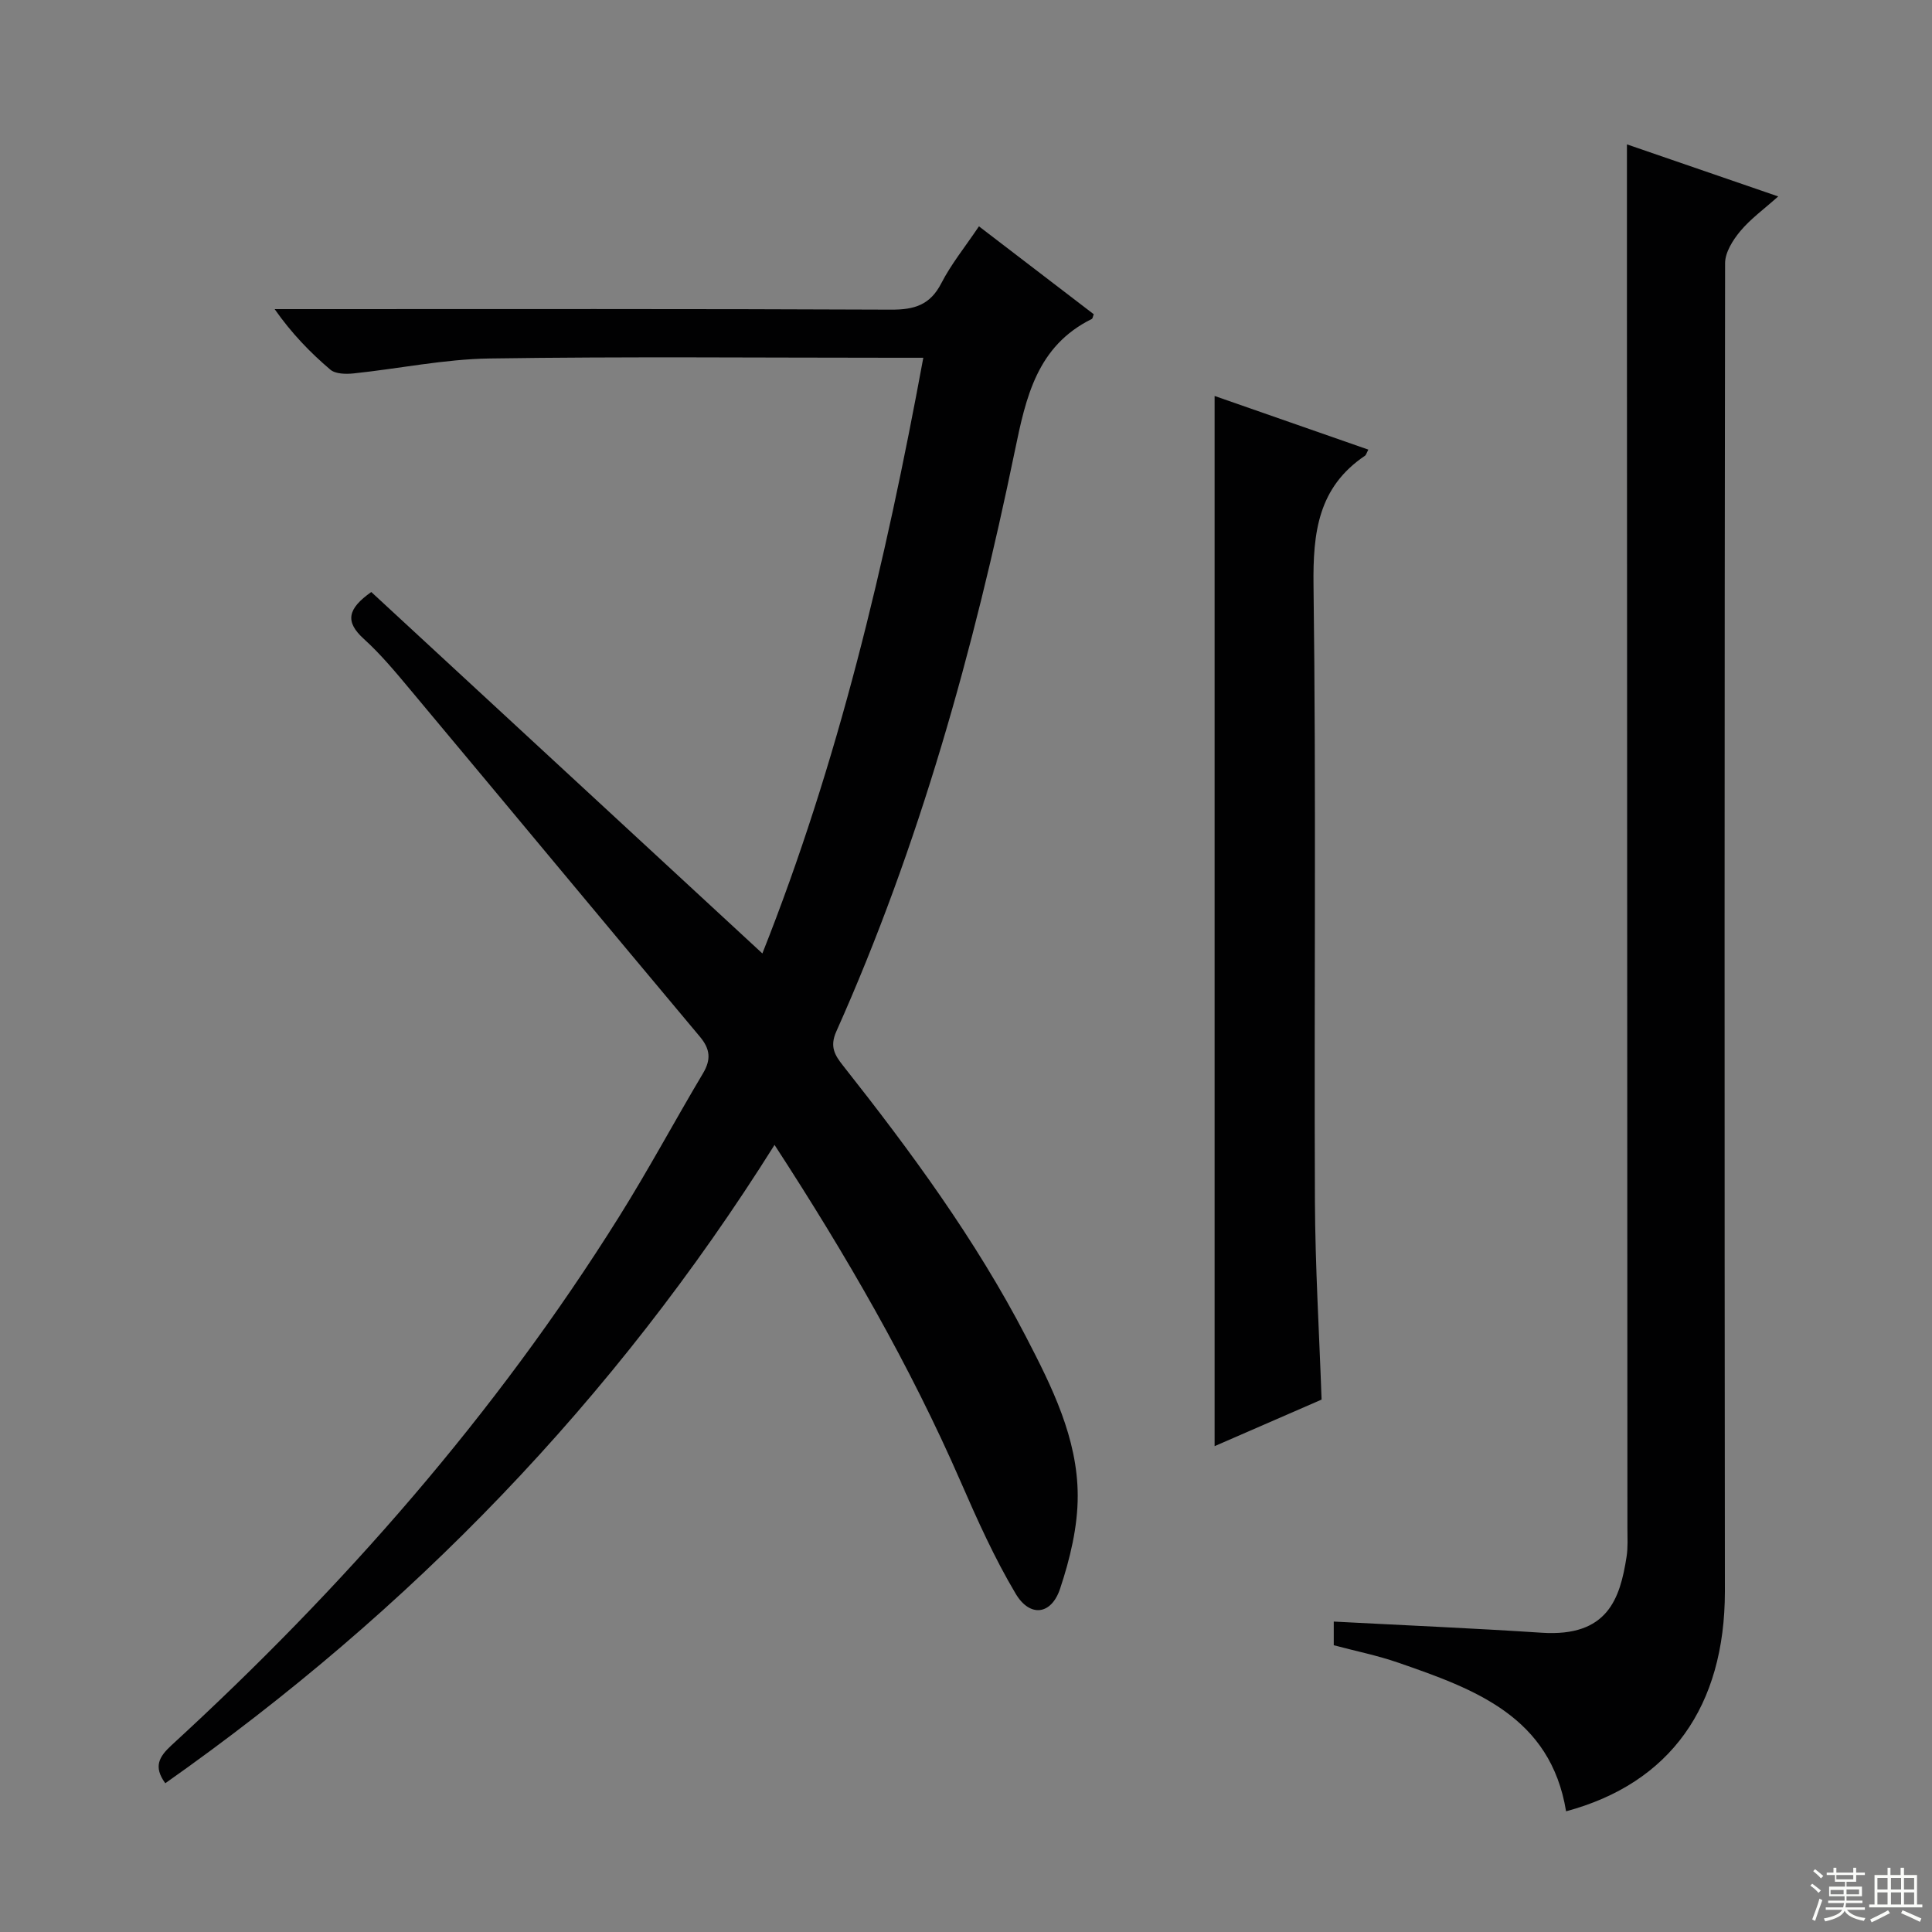
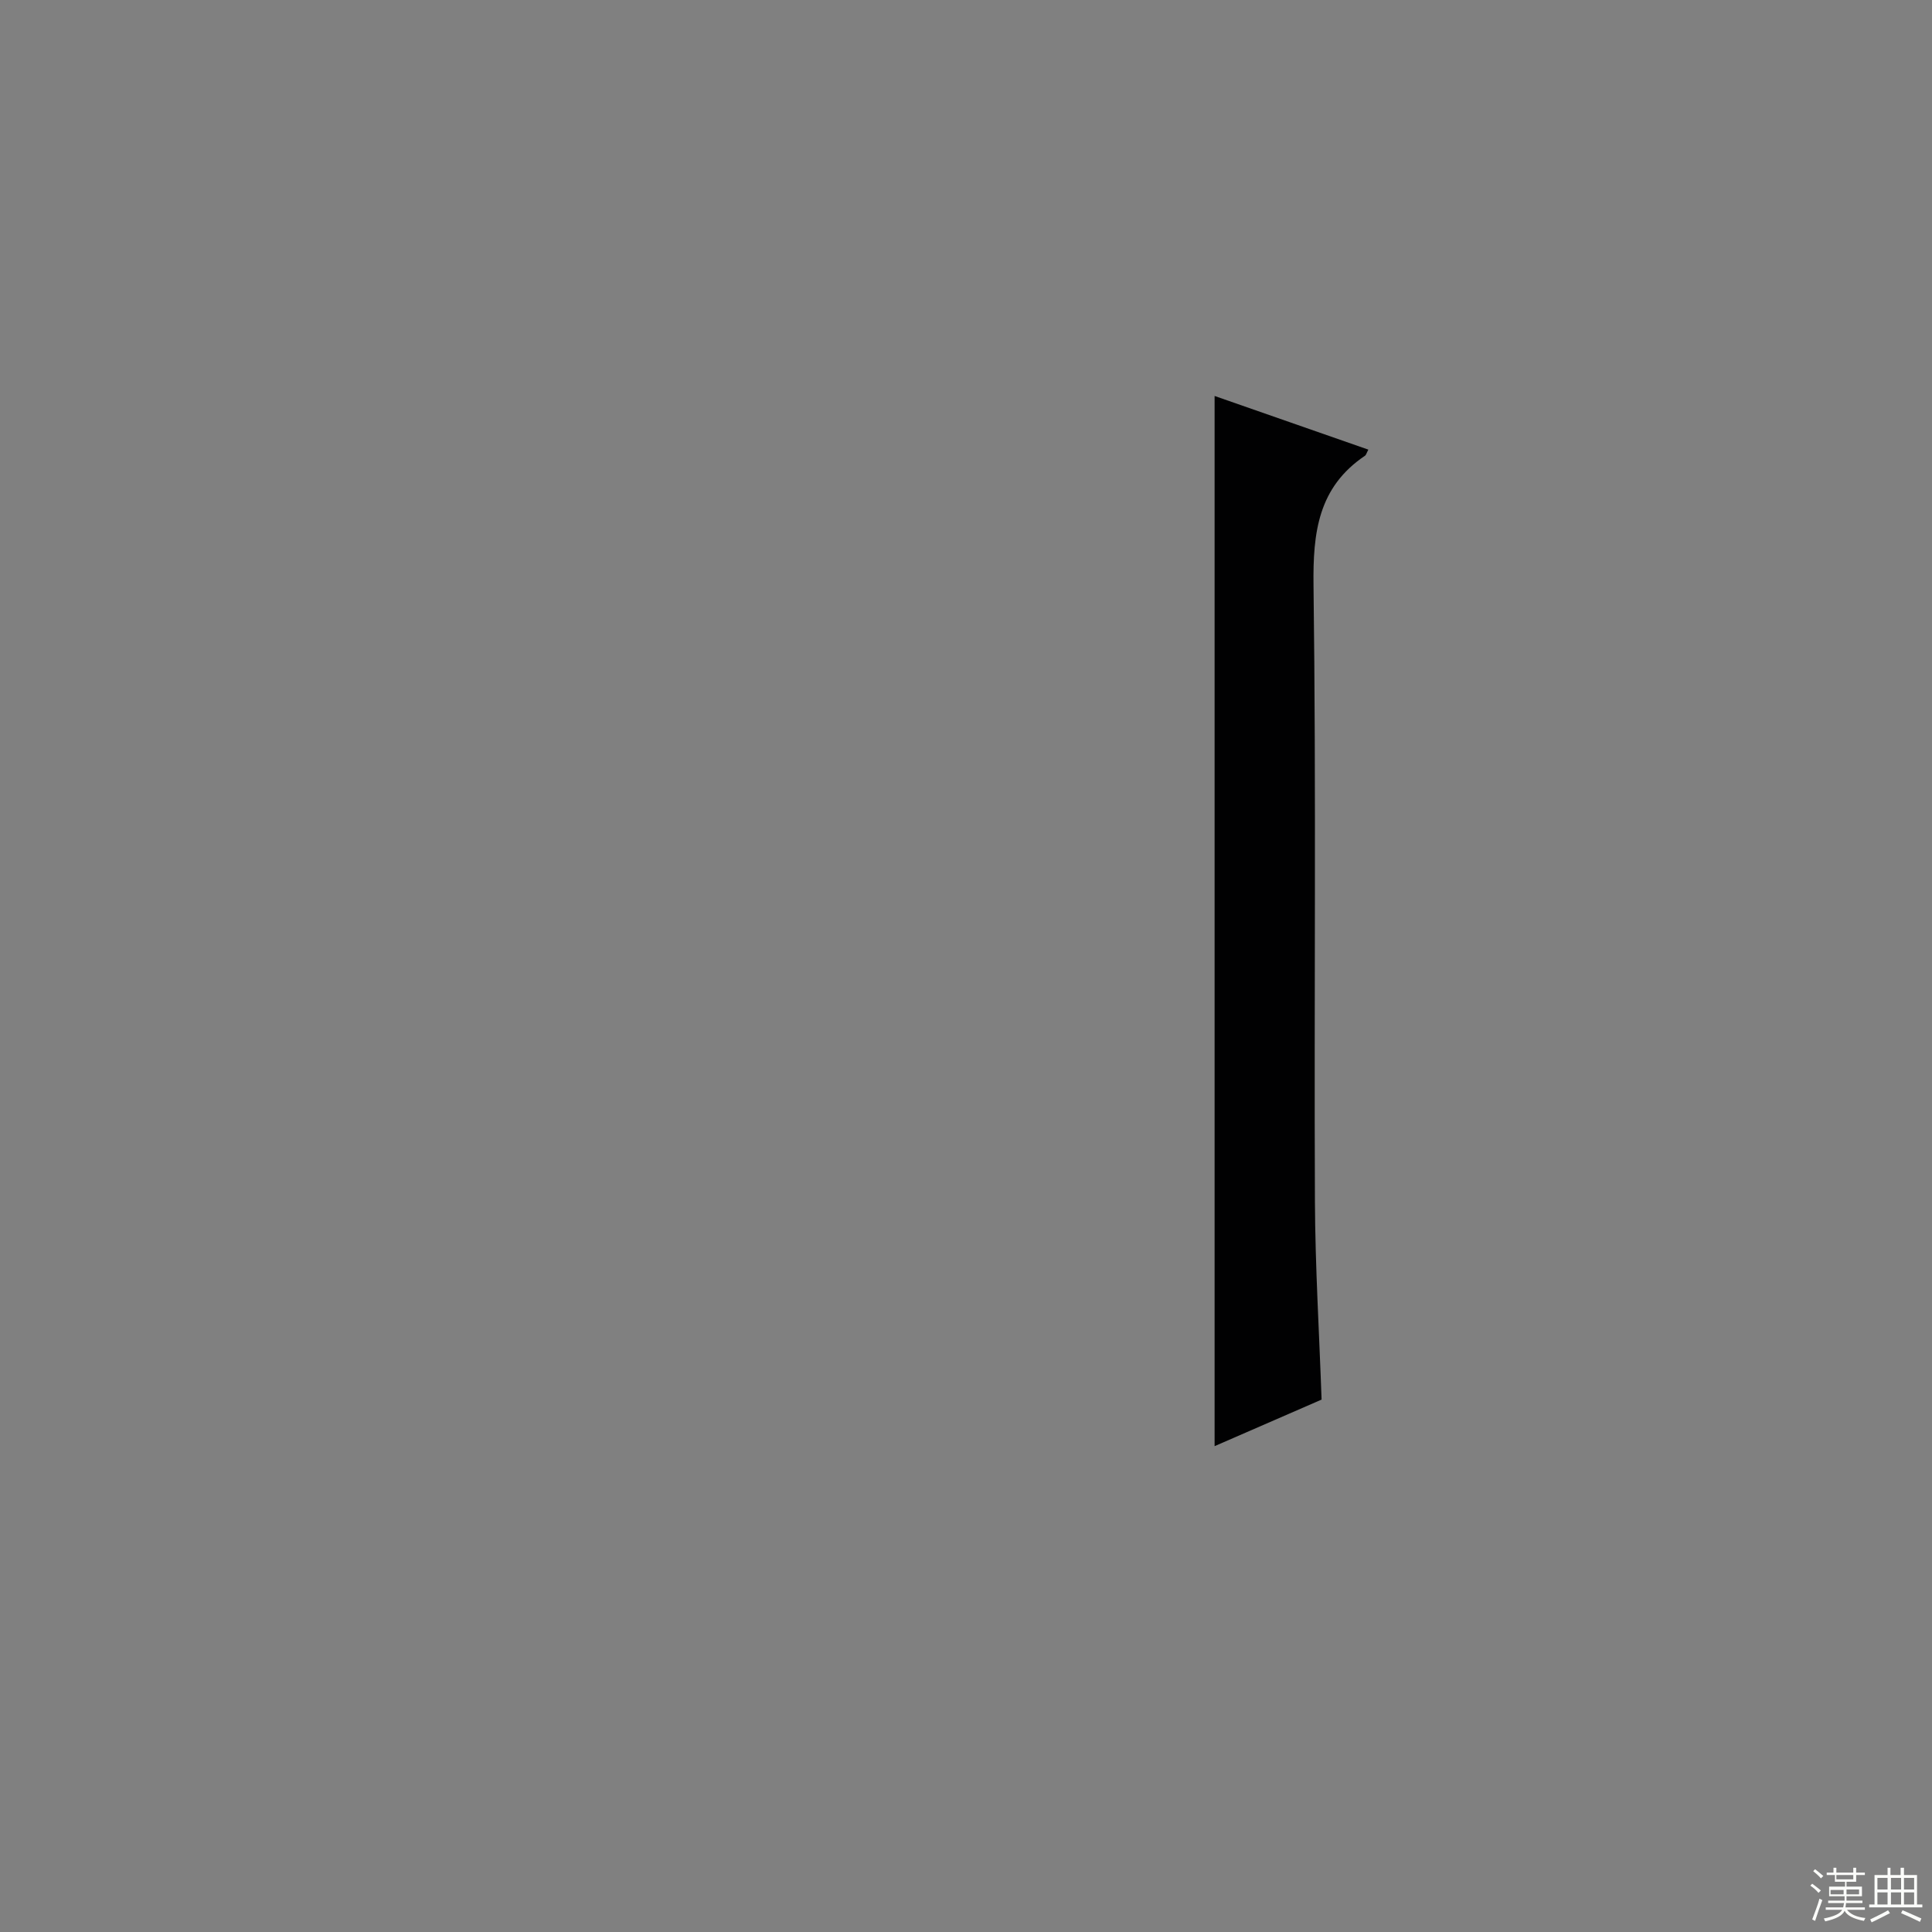
<svg xmlns="http://www.w3.org/2000/svg" enable-background="new 0 0 400 400" viewBox="0 0 400 400">
  <rect x="0" y="0" width="400" height="400" fill="#808080" stroke="none" />
  <g fill="#010102">
-     <path d="m202.68 46.86c8.24 6.31 16.02 12.27 23.77 18.2-.19.48-.22.88-.41.98-11.34 5.61-13.63 16.17-15.93 27.32-8.51 41.21-19.73 81.65-36.96 120.19-1.41 3.15-.31 4.92 1.38 7.06 14.04 17.78 27.44 36 37.9 56.17 5.36 10.34 10.67 20.96 10.7 32.85.02 6.46-1.6 13.14-3.66 19.32-1.82 5.43-6.25 5.94-9.18 1.02-4.39-7.37-7.94-15.28-11.38-23.17-10.53-24.17-23.67-46.88-38.55-69.76-33.19 52.88-75.42 96.46-126.14 132.16-2.49-3.41-1.31-5.47 1.27-7.85 35.5-32.56 67.05-68.5 92.67-109.42 6.09-9.72 11.52-19.85 17.39-29.71 1.7-2.86 1.5-5.03-.65-7.59-19.99-23.85-39.86-47.8-59.82-71.67-3.09-3.7-6.2-7.46-9.76-10.69-3.93-3.56-3.37-6.23 1.55-9.7 26.83 24.79 53.78 49.7 80.97 74.83 15.66-39.39 25.47-80.71 33.32-123.33-2.27 0-4.05 0-5.82 0-28 0-55.99-.27-83.98.15-9.39.14-18.75 2.11-28.14 3.09-1.6.17-3.76.13-4.83-.78-4.16-3.54-7.99-7.48-11.53-12.53h5.14c40.83 0 81.65-.08 122.48.11 4.82.02 8.09-.95 10.41-5.47 2.04-3.97 4.92-7.51 7.79-11.78z" />
-     <path d="m324.24 375.01c-3.21-19.64-18.94-25.3-34.74-30.77-4.35-1.51-8.91-2.42-13.36-3.61 0-1.77 0-3.36 0-4.9 14.54.77 28.81 1.37 43.05 2.31 13.68.9 16.22-7.06 17.57-15.71.31-1.96.18-3.99.18-5.99-.03-83.83-.07-167.66-.1-251.5 0-11.45 0-22.91 0-34.95 9.71 3.34 19.94 6.87 31.32 10.78-2.99 2.67-5.75 4.66-7.86 7.2-1.54 1.84-3.14 4.39-3.14 6.63-.13 91.67-.13 183.33-.04 275-.01 23.76-11.29 39.71-32.88 45.51z" />
    <path d="m251.47 81.98c10.58 3.69 21.16 7.39 31.83 11.11-.38.71-.46 1.11-.7 1.27-9.7 6.54-10.79 15.89-10.65 26.85.56 42.47.11 84.95.29 127.42.06 13.6.89 27.2 1.38 41.14-7.15 3.11-14.53 6.32-22.15 9.64 0-72.76 0-144.9 0-217.43z" />
  </g>
  <path d="m374.8 390.4.4-.4c.7.5 1.3 1 1.8 1.4l-.5.5c-.5-.6-1.1-1.1-1.7-1.5zm1 7.3-.6-.3c.5-1.4 1.1-2.8 1.5-4.3.2.1.4.2.6.3-.5 1.3-1 2.8-1.5 4.3zm-.4-10.3.4-.4c.4.3 1 .8 1.7 1.4l-.5.5c-.4-.5-1-1-1.6-1.5zm2.5.3h1.7v-1h.6v1h3.5v-1h.6v1h1.8v.5h-1.8v1.4h-2v1h3.2v2h-3.2v.9h3.3v.5h-3.4c0 .3-.1.6-.1.9h4v.5h-3.7c.7.9 1.9 1.5 3.8 1.7-.1.2-.2.4-.3.6-2.1-.4-3.5-1.1-4-2.1-.4 1-1.8 1.7-4 2.2-.1-.2-.2-.4-.3-.6 2.1-.4 3.4-1 3.8-1.8h-3.4v-.5h3.6c.1-.3.1-.6.2-.9h-3.3v-.5h3.4c0-.3 0-.6 0-.9h-3.2v-2h3.3v-1h-2.1v-1.4h-1.7v-.5zm1.1 3.5v1h2.7c0-.3 0-.4 0-.4 0-.1 0-.2 0-.2 0-.1 0-.2 0-.3h-2.7zm1.2-3v.9h3.5v-.9zm4.7 3h-2.6v.6.4h2.6z" fill="#fbfcfa" />
  <path d="m393.6 386.7h.6v1.5h2.7v6.1h1.1v.6h-11v-.6h1.1v-6.1h2.7v-1.5h.6v1.5h2.1v-1.5zm-2.7 8.8.4.6c-1.2.6-2.5 1.3-3.8 1.9-.1-.2-.2-.4-.3-.6 1.2-.6 2.5-1.2 3.7-1.9zm-2.2-6.7v2.4h2.1v-2.4zm0 3v2.5h2.1v-2.5zm2.8-3v2.4h2.1v-2.4zm0 3v2.5h2.1v-2.5zm6 6.1c-1.4-.7-2.7-1.3-3.9-1.8l.3-.6c1.5.6 2.7 1.2 3.9 1.7zm-1.2-9.1h-2.1v2.4h2.1zm-2.1 3v2.5h2.1v-2.5z" fill="#fbfcfa" />
</svg>